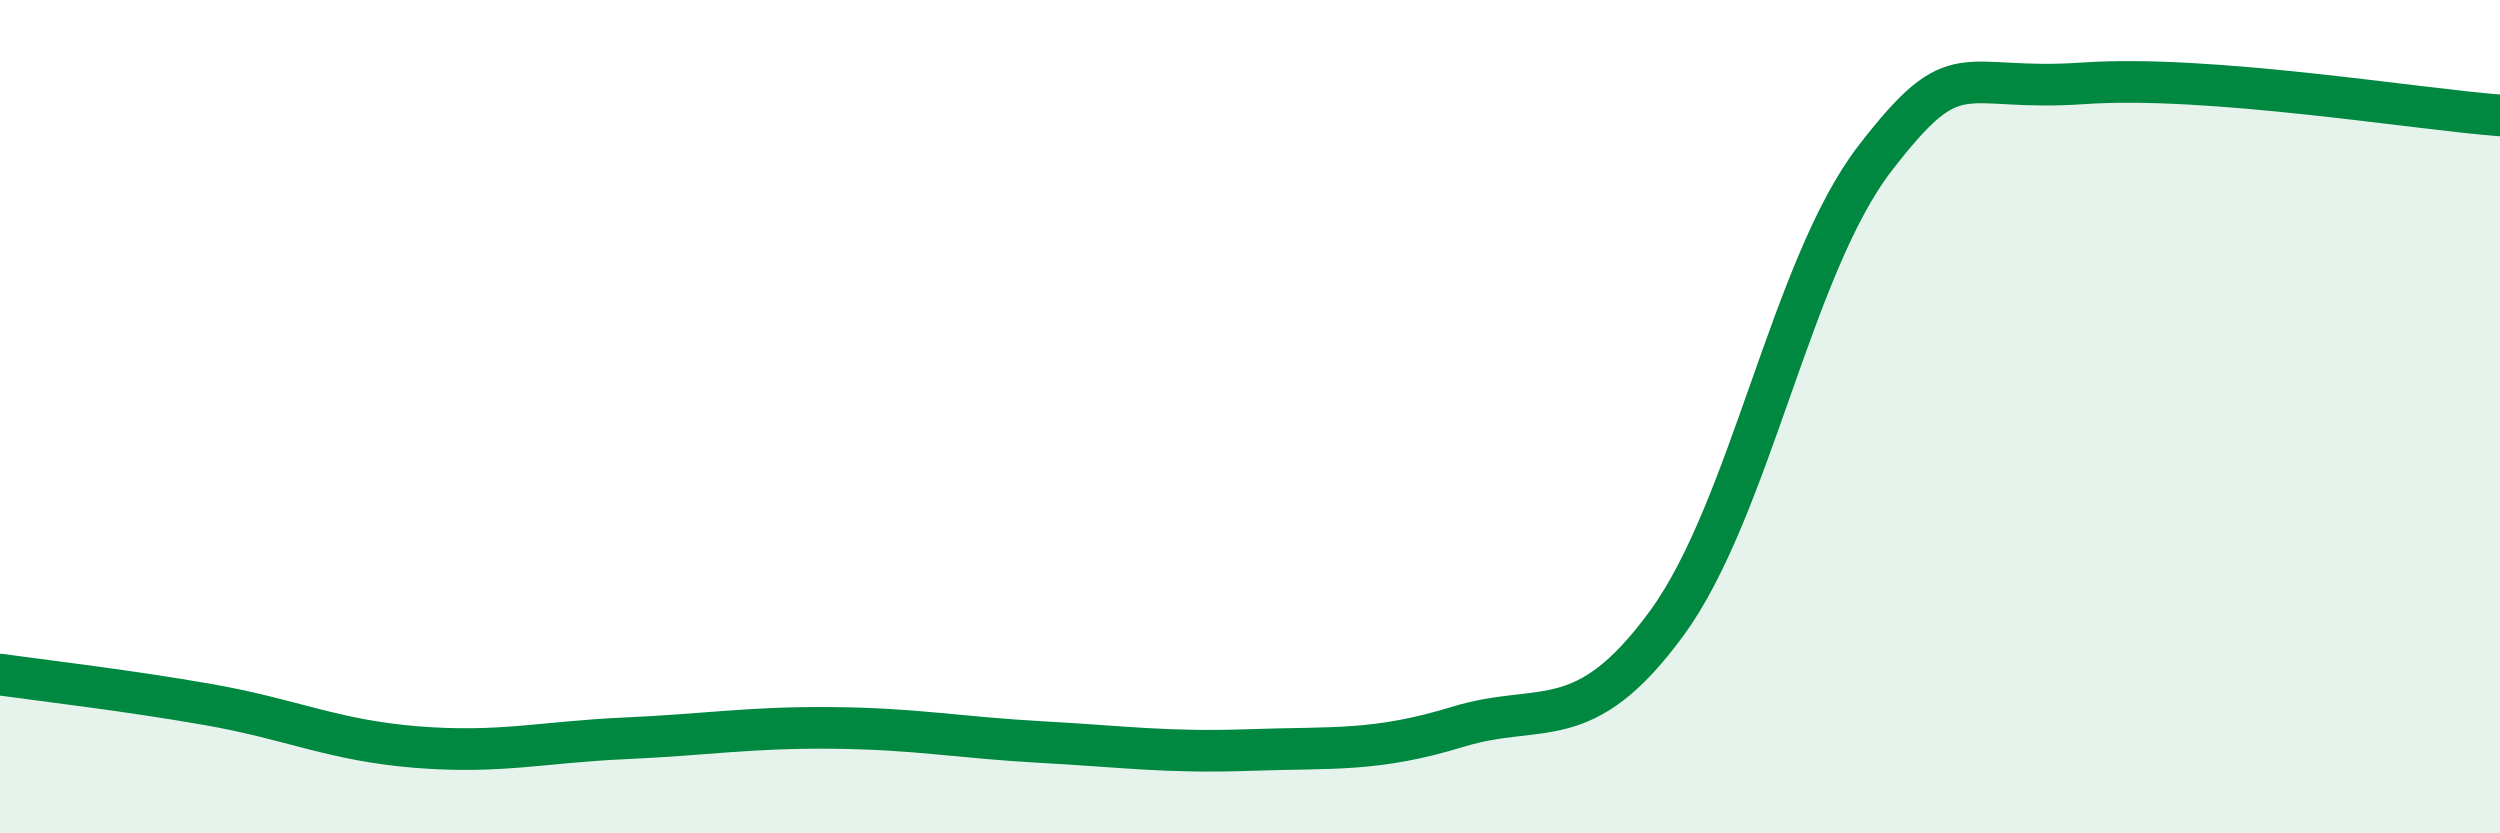
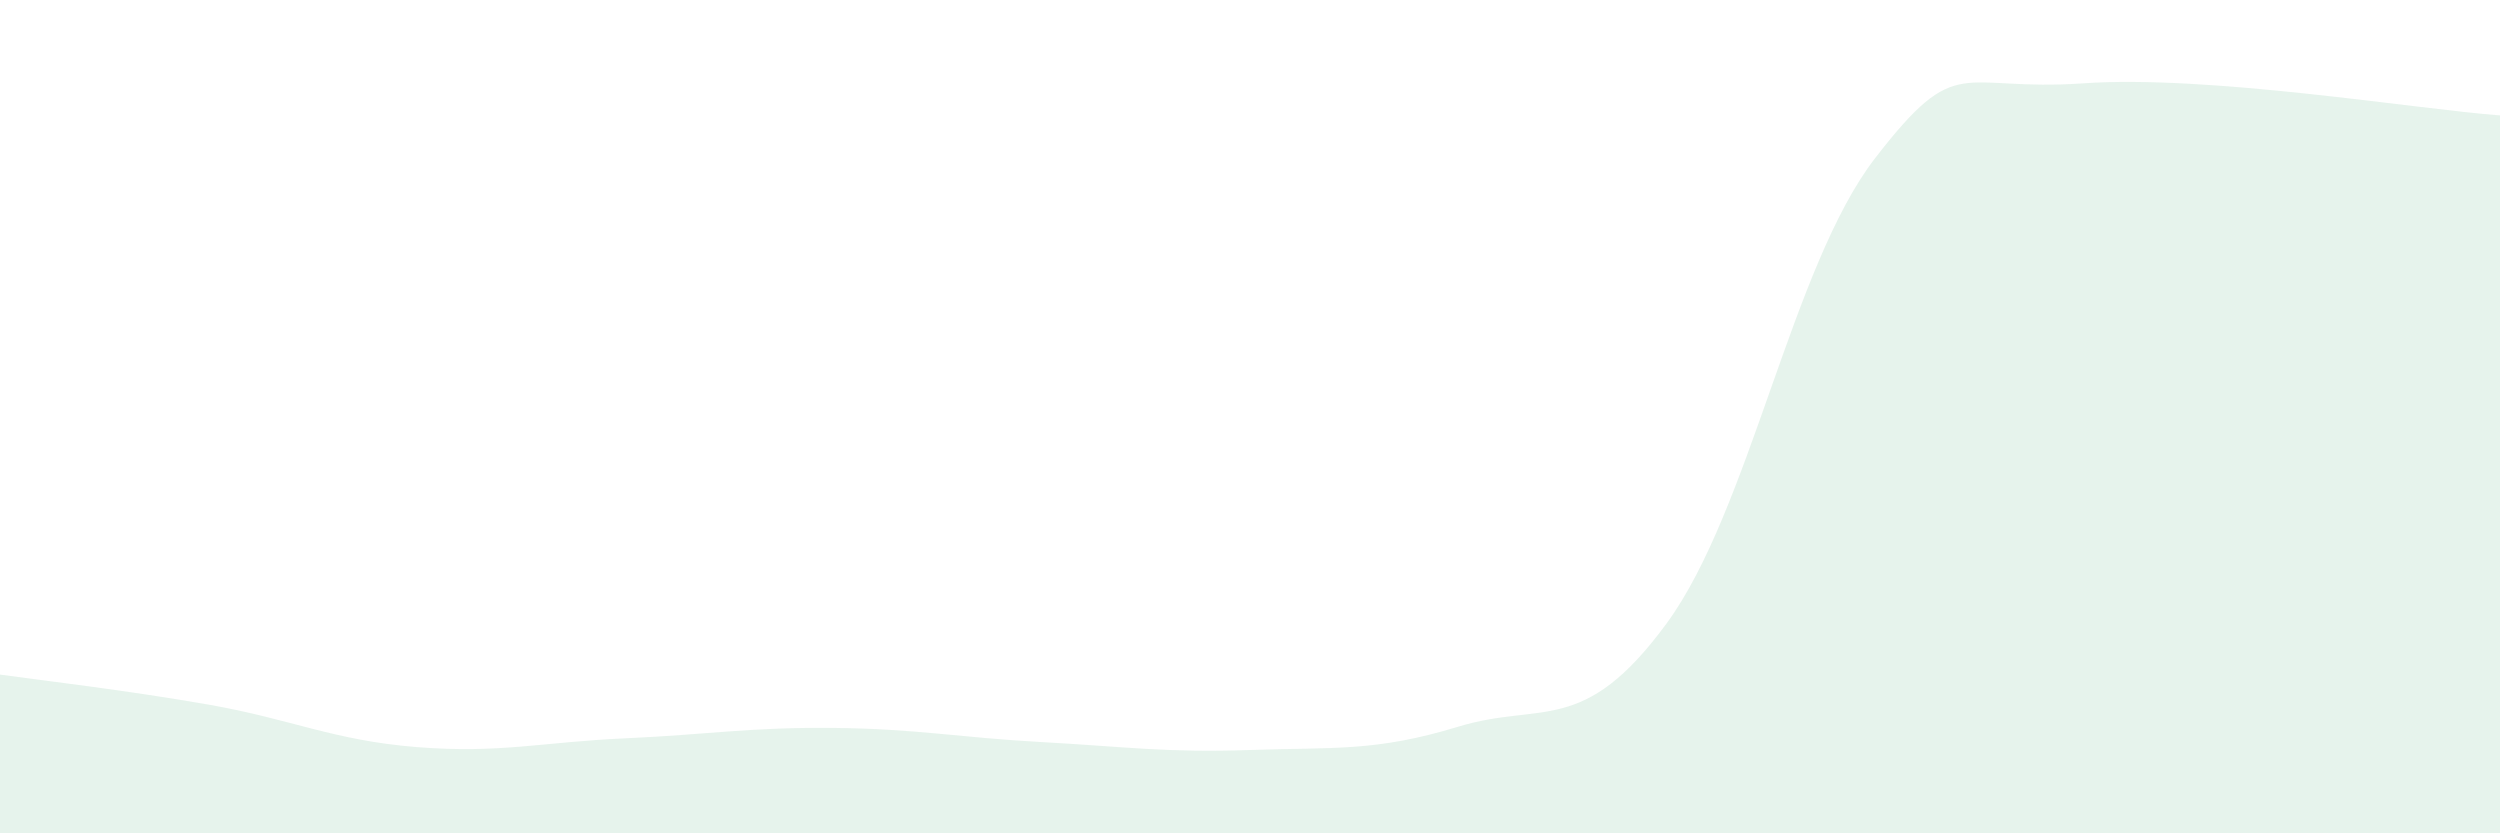
<svg xmlns="http://www.w3.org/2000/svg" width="60" height="20" viewBox="0 0 60 20">
  <path d="M 0,16.19 C 1,16.33 3,16.56 5,16.91 C 7,17.26 8,17.77 10,17.93 C 12,18.09 13,17.81 15,17.72 C 17,17.63 18,17.45 20,17.47 C 22,17.49 23,17.7 25,17.81 C 27,17.92 28,18.07 30,18 C 32,17.93 33,18.05 35,17.44 C 37,16.83 38,17.69 40,14.96 C 42,12.23 43,6.39 45,3.8 C 47,1.21 47,2.21 50,2 C 53,1.79 58,2.62 60,2.77L60 20L0 20Z" fill="#008740" opacity="0.1" stroke-linecap="round" stroke-linejoin="round" />
-   <path d="M 0,16.19 C 1,16.33 3,16.56 5,16.91 C 7,17.26 8,17.77 10,17.93 C 12,18.09 13,17.81 15,17.72 C 17,17.63 18,17.45 20,17.47 C 22,17.49 23,17.7 25,17.81 C 27,17.92 28,18.07 30,18 C 32,17.93 33,18.05 35,17.44 C 37,16.83 38,17.69 40,14.96 C 42,12.23 43,6.39 45,3.8 C 47,1.21 47,2.21 50,2 C 53,1.79 58,2.62 60,2.77" stroke="#008740" stroke-width="1" fill="none" stroke-linecap="round" stroke-linejoin="round" />
</svg>